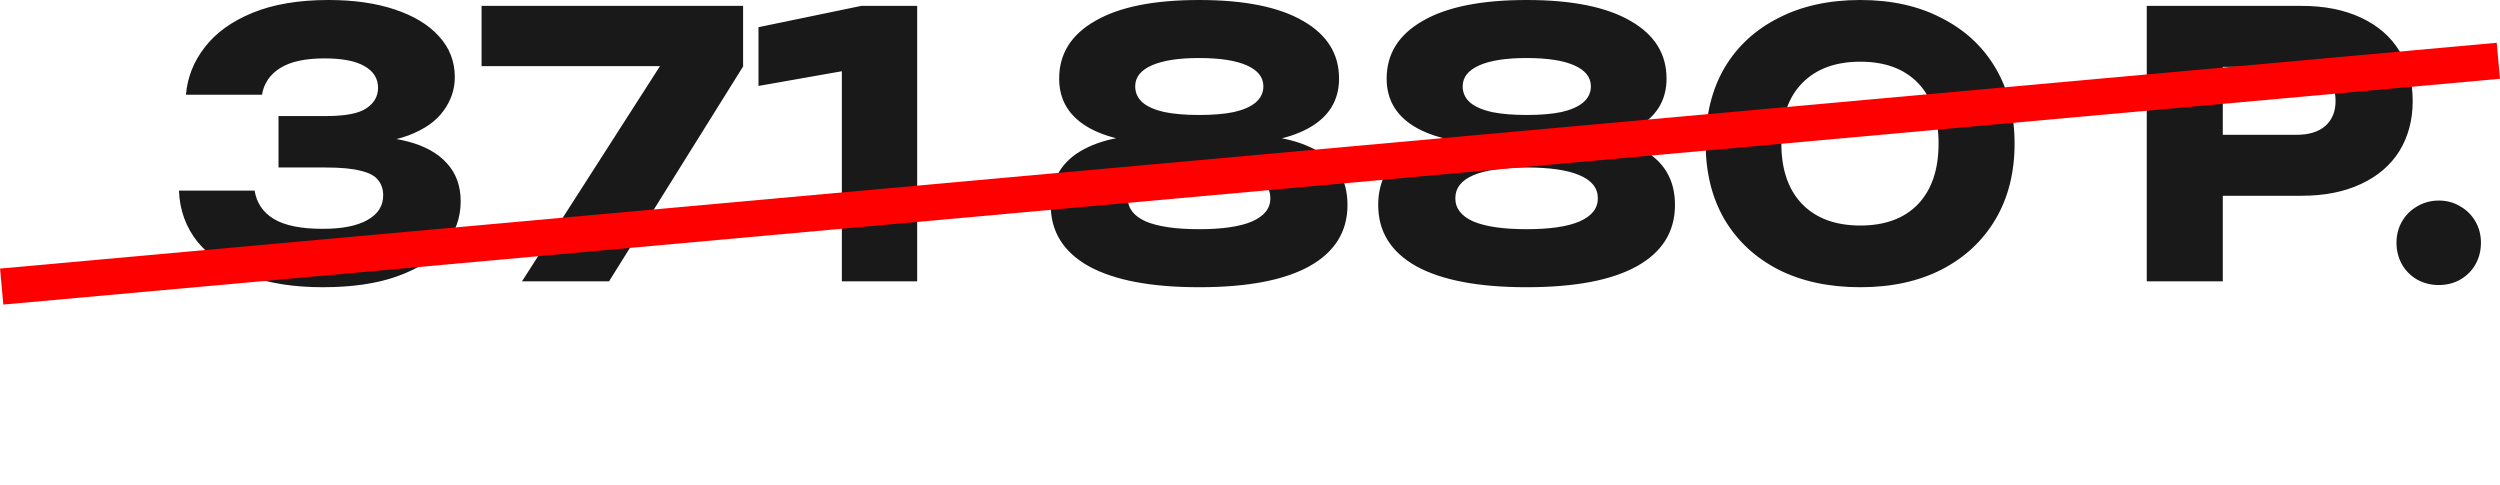
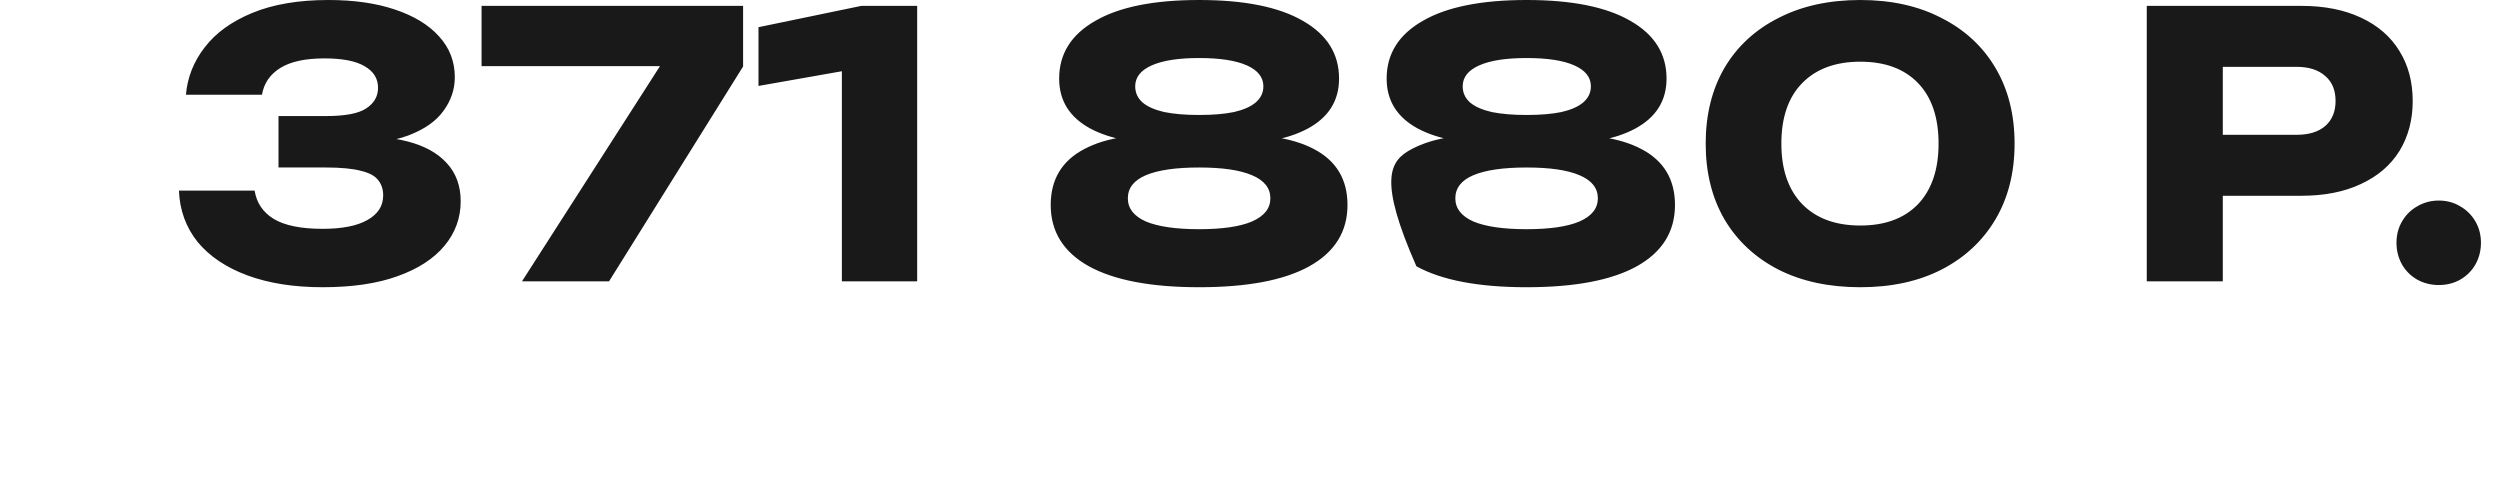
<svg xmlns="http://www.w3.org/2000/svg" viewBox="0 0 103.004 20" fill="none">
-   <path d="M7.661 3.904C7.722 3.188 7.979 2.537 8.433 1.952C8.887 1.357 9.543 0.883 10.4 0.53C11.258 0.177 12.302 -0 13.533 -0C14.582 -0 15.495 0.131 16.272 0.393C17.059 0.656 17.664 1.024 18.088 1.498C18.522 1.972 18.739 2.532 18.739 3.178C18.739 3.682 18.582 4.147 18.27 4.57C17.967 4.994 17.483 5.332 16.817 5.584C16.161 5.826 15.303 5.942 14.244 5.932V5.614C15.233 5.574 16.08 5.645 16.786 5.826C17.493 6.008 18.032 6.306 18.406 6.719C18.789 7.133 18.981 7.658 18.981 8.293C18.981 8.979 18.759 9.59 18.315 10.124C17.871 10.659 17.225 11.078 16.378 11.38C15.54 11.683 14.511 11.834 13.291 11.834C12.11 11.834 11.081 11.673 10.203 11.35C9.326 11.027 8.64 10.568 8.145 9.973C7.661 9.368 7.404 8.661 7.373 7.854H10.491C10.572 8.359 10.834 8.747 11.278 9.02C11.732 9.292 12.403 9.428 13.291 9.428C14.098 9.428 14.713 9.307 15.137 9.065C15.571 8.823 15.788 8.485 15.788 8.051C15.788 7.799 15.717 7.587 15.576 7.415C15.445 7.244 15.208 7.118 14.865 7.037C14.521 6.946 14.042 6.901 13.427 6.901H11.475V4.782H13.427C14.224 4.782 14.779 4.676 15.092 4.464C15.414 4.252 15.576 3.97 15.576 3.617C15.576 3.233 15.389 2.936 15.016 2.724C14.653 2.512 14.103 2.406 13.366 2.406C12.579 2.406 11.974 2.537 11.55 2.8C11.127 3.062 10.874 3.43 10.794 3.904H7.661ZM21.506 11.592L27.756 1.846V2.724H19.841V0.242H30.617V2.739L25.093 11.592H21.506ZM37.789 0.242V11.592H34.686V1.332L36.139 2.679L31.251 3.541V1.12L35.488 0.242H37.789ZM49.405 -0C51.271 -0 52.699 0.287 53.688 0.863C54.677 1.428 55.171 2.22 55.171 3.239C55.171 4.147 54.742 4.833 53.884 5.297C53.027 5.761 51.831 5.963 50.298 5.902V5.599C51.942 5.478 53.224 5.66 54.142 6.144C55.06 6.628 55.519 7.395 55.519 8.444C55.519 9.544 54.994 10.387 53.945 10.972C52.906 11.547 51.393 11.834 49.405 11.834C47.427 11.834 45.914 11.547 44.865 10.972C43.816 10.387 43.291 9.544 43.291 8.444C43.291 7.395 43.75 6.628 44.668 6.144C45.596 5.65 46.883 5.468 48.527 5.599V5.902C46.994 5.963 45.793 5.761 44.925 5.297C44.068 4.833 43.639 4.147 43.639 3.239C43.639 2.22 44.133 1.428 45.122 0.863C46.111 0.287 47.539 -0 49.405 -0ZM49.405 9.443C50.363 9.443 51.09 9.337 51.584 9.125C52.089 8.904 52.341 8.586 52.341 8.172C52.341 7.748 52.089 7.431 51.584 7.219C51.09 7.007 50.363 6.901 49.405 6.901C48.447 6.901 47.715 7.007 47.211 7.219C46.716 7.431 46.469 7.748 46.469 8.172C46.469 8.586 46.716 8.904 47.211 9.125C47.715 9.337 48.447 9.443 49.405 9.443ZM49.405 4.737C49.98 4.737 50.459 4.696 50.843 4.616C51.236 4.525 51.534 4.394 51.736 4.222C51.947 4.041 52.053 3.819 52.053 3.556C52.053 3.183 51.826 2.896 51.372 2.694C50.918 2.492 50.263 2.391 49.405 2.391C48.557 2.391 47.907 2.492 47.453 2.694C46.999 2.896 46.772 3.183 46.772 3.556C46.772 3.819 46.873 4.041 47.074 4.222C47.276 4.394 47.574 4.525 47.967 4.616C48.361 4.696 48.84 4.737 49.405 4.737ZM62.898 -0C64.765 -0 66.192 0.287 67.181 0.863C68.17 1.428 68.664 2.22 68.664 3.239C68.664 4.147 68.235 4.833 67.377 5.297C66.52 5.761 65.325 5.963 63.791 5.902V5.599C65.435 5.478 66.717 5.66 67.635 6.144C68.553 6.628 69.012 7.395 69.012 8.444C69.012 9.544 68.487 10.387 67.438 10.972C66.399 11.547 64.886 11.834 62.898 11.834C60.921 11.834 59.407 11.547 58.358 10.972C57.309 10.387 56.784 9.544 56.784 8.444C56.784 7.395 57.243 6.628 58.161 6.144C59.089 5.65 60.376 5.468 62.02 5.599V5.902C60.487 5.963 59.286 5.761 58.418 5.297C57.561 4.833 57.132 4.147 57.132 3.239C57.132 2.22 57.627 1.428 58.615 0.863C59.604 0.287 61.032 -0 62.898 -0ZM62.898 9.443C63.857 9.443 64.583 9.337 65.077 9.125C65.582 8.904 65.834 8.586 65.834 8.172C65.834 7.748 65.582 7.431 65.077 7.219C64.583 7.007 63.857 6.901 62.898 6.901C61.94 6.901 61.208 7.007 60.704 7.219C60.209 7.431 59.962 7.748 59.962 8.172C59.962 8.586 60.209 8.904 60.704 9.125C61.208 9.337 61.94 9.443 62.898 9.443ZM62.898 4.737C63.473 4.737 63.952 4.696 64.336 4.616C64.729 4.525 65.027 4.394 65.229 4.222C65.44 4.041 65.547 3.819 65.547 3.556C65.547 3.183 65.319 2.896 64.865 2.694C64.411 2.492 63.756 2.391 62.898 2.391C62.05 2.391 61.4 2.492 60.946 2.694C60.492 2.896 60.265 3.183 60.265 3.556C60.265 3.819 60.366 4.041 60.568 4.222C60.769 4.394 61.067 4.525 61.46 4.616C61.854 4.696 62.333 4.737 62.898 4.737ZM76.648 11.834C75.357 11.834 74.232 11.592 73.274 11.108C72.315 10.614 71.574 9.923 71.049 9.035C70.534 8.147 70.277 7.108 70.277 5.917C70.277 4.727 70.534 3.687 71.049 2.8C71.574 1.912 72.315 1.226 73.274 0.742C74.232 0.247 75.357 -0 76.648 -0C77.93 -0 79.045 0.247 79.993 0.742C80.951 1.226 81.693 1.912 82.218 2.8C82.742 3.687 83.004 4.727 83.004 5.917C83.004 7.108 82.742 8.147 82.218 9.035C81.693 9.923 80.951 10.614 79.993 11.108C79.045 11.592 77.93 11.834 76.648 11.834ZM76.648 9.292C77.667 9.292 78.459 8.999 79.024 8.414C79.589 7.819 79.872 6.987 79.872 5.917C79.872 4.838 79.589 4.005 79.024 3.42C78.459 2.835 77.667 2.542 76.648 2.542C75.629 2.542 74.832 2.835 74.257 3.42C73.682 4.005 73.395 4.838 73.395 5.917C73.395 6.987 73.682 7.819 74.257 8.414C74.832 8.999 75.629 9.292 76.648 9.292ZM94.821 0.242C95.77 0.242 96.587 0.404 97.273 0.726C97.969 1.049 98.499 1.508 98.862 2.104C99.225 2.689 99.407 3.375 99.407 4.162C99.407 4.939 99.225 5.625 98.862 6.22C98.499 6.805 97.969 7.259 97.273 7.582C96.587 7.905 95.77 8.066 94.821 8.066H89.903V5.554H94.625C95.129 5.554 95.523 5.433 95.805 5.191C96.088 4.939 96.229 4.596 96.229 4.162C96.229 3.718 96.088 3.375 95.805 3.133C95.523 2.88 95.129 2.754 94.625 2.754H90.176L91.583 1.301V11.592H88.45V0.242H94.821ZM100.479 11.744C100.156 11.744 99.859 11.668 99.586 11.517C99.324 11.365 99.117 11.158 98.966 10.896C98.814 10.624 98.739 10.326 98.739 10.003C98.739 9.68 98.814 9.388 98.966 9.125C99.117 8.863 99.324 8.656 99.586 8.505C99.859 8.344 100.156 8.263 100.479 8.263C100.812 8.263 101.11 8.344 101.372 8.505C101.634 8.656 101.841 8.863 101.992 9.125C102.144 9.388 102.219 9.68 102.219 10.003C102.219 10.326 102.144 10.624 101.992 10.896C101.841 11.158 101.634 11.365 101.372 11.517C101.11 11.668 100.812 11.744 100.479 11.744Z" fill="#191919" />
-   <path d="M102.936 2.504L0.07 11.807" stroke="#FF0000" stroke-width="1.489" />
+   <path d="M7.661 3.904C7.722 3.188 7.979 2.537 8.433 1.952C8.887 1.357 9.543 0.883 10.4 0.53C11.258 0.177 12.302 -0 13.533 -0C14.582 -0 15.495 0.131 16.272 0.393C17.059 0.656 17.664 1.024 18.088 1.498C18.522 1.972 18.739 2.532 18.739 3.178C18.739 3.682 18.582 4.147 18.27 4.57C17.967 4.994 17.483 5.332 16.817 5.584C16.161 5.826 15.303 5.942 14.244 5.932V5.614C15.233 5.574 16.08 5.645 16.786 5.826C17.493 6.008 18.032 6.306 18.406 6.719C18.789 7.133 18.981 7.658 18.981 8.293C18.981 8.979 18.759 9.59 18.315 10.124C17.871 10.659 17.225 11.078 16.378 11.38C15.54 11.683 14.511 11.834 13.291 11.834C12.11 11.834 11.081 11.673 10.203 11.35C9.326 11.027 8.64 10.568 8.145 9.973C7.661 9.368 7.404 8.661 7.373 7.854H10.491C10.572 8.359 10.834 8.747 11.278 9.02C11.732 9.292 12.403 9.428 13.291 9.428C14.098 9.428 14.713 9.307 15.137 9.065C15.571 8.823 15.788 8.485 15.788 8.051C15.788 7.799 15.717 7.587 15.576 7.415C15.445 7.244 15.208 7.118 14.865 7.037C14.521 6.946 14.042 6.901 13.427 6.901H11.475V4.782H13.427C14.224 4.782 14.779 4.676 15.092 4.464C15.414 4.252 15.576 3.97 15.576 3.617C15.576 3.233 15.389 2.936 15.016 2.724C14.653 2.512 14.103 2.406 13.366 2.406C12.579 2.406 11.974 2.537 11.55 2.8C11.127 3.062 10.874 3.43 10.794 3.904H7.661ZM21.506 11.592L27.756 1.846V2.724H19.841V0.242H30.617V2.739L25.093 11.592H21.506ZM37.789 0.242V11.592H34.686V1.332L36.139 2.679L31.251 3.541V1.12L35.488 0.242H37.789ZM49.405 -0C51.271 -0 52.699 0.287 53.688 0.863C54.677 1.428 55.171 2.22 55.171 3.239C55.171 4.147 54.742 4.833 53.884 5.297C53.027 5.761 51.831 5.963 50.298 5.902V5.599C51.942 5.478 53.224 5.66 54.142 6.144C55.06 6.628 55.519 7.395 55.519 8.444C55.519 9.544 54.994 10.387 53.945 10.972C52.906 11.547 51.393 11.834 49.405 11.834C47.427 11.834 45.914 11.547 44.865 10.972C43.816 10.387 43.291 9.544 43.291 8.444C43.291 7.395 43.75 6.628 44.668 6.144C45.596 5.65 46.883 5.468 48.527 5.599V5.902C46.994 5.963 45.793 5.761 44.925 5.297C44.068 4.833 43.639 4.147 43.639 3.239C43.639 2.22 44.133 1.428 45.122 0.863C46.111 0.287 47.539 -0 49.405 -0ZM49.405 9.443C50.363 9.443 51.09 9.337 51.584 9.125C52.089 8.904 52.341 8.586 52.341 8.172C52.341 7.748 52.089 7.431 51.584 7.219C51.09 7.007 50.363 6.901 49.405 6.901C48.447 6.901 47.715 7.007 47.211 7.219C46.716 7.431 46.469 7.748 46.469 8.172C46.469 8.586 46.716 8.904 47.211 9.125C47.715 9.337 48.447 9.443 49.405 9.443ZM49.405 4.737C49.98 4.737 50.459 4.696 50.843 4.616C51.236 4.525 51.534 4.394 51.736 4.222C51.947 4.041 52.053 3.819 52.053 3.556C52.053 3.183 51.826 2.896 51.372 2.694C50.918 2.492 50.263 2.391 49.405 2.391C48.557 2.391 47.907 2.492 47.453 2.694C46.999 2.896 46.772 3.183 46.772 3.556C46.772 3.819 46.873 4.041 47.074 4.222C47.276 4.394 47.574 4.525 47.967 4.616C48.361 4.696 48.84 4.737 49.405 4.737ZM62.898 -0C64.765 -0 66.192 0.287 67.181 0.863C68.17 1.428 68.664 2.22 68.664 3.239C68.664 4.147 68.235 4.833 67.377 5.297C66.52 5.761 65.325 5.963 63.791 5.902V5.599C65.435 5.478 66.717 5.66 67.635 6.144C68.553 6.628 69.012 7.395 69.012 8.444C69.012 9.544 68.487 10.387 67.438 10.972C66.399 11.547 64.886 11.834 62.898 11.834C60.921 11.834 59.407 11.547 58.358 10.972C56.784 7.395 57.243 6.628 58.161 6.144C59.089 5.65 60.376 5.468 62.02 5.599V5.902C60.487 5.963 59.286 5.761 58.418 5.297C57.561 4.833 57.132 4.147 57.132 3.239C57.132 2.22 57.627 1.428 58.615 0.863C59.604 0.287 61.032 -0 62.898 -0ZM62.898 9.443C63.857 9.443 64.583 9.337 65.077 9.125C65.582 8.904 65.834 8.586 65.834 8.172C65.834 7.748 65.582 7.431 65.077 7.219C64.583 7.007 63.857 6.901 62.898 6.901C61.94 6.901 61.208 7.007 60.704 7.219C60.209 7.431 59.962 7.748 59.962 8.172C59.962 8.586 60.209 8.904 60.704 9.125C61.208 9.337 61.94 9.443 62.898 9.443ZM62.898 4.737C63.473 4.737 63.952 4.696 64.336 4.616C64.729 4.525 65.027 4.394 65.229 4.222C65.44 4.041 65.547 3.819 65.547 3.556C65.547 3.183 65.319 2.896 64.865 2.694C64.411 2.492 63.756 2.391 62.898 2.391C62.05 2.391 61.4 2.492 60.946 2.694C60.492 2.896 60.265 3.183 60.265 3.556C60.265 3.819 60.366 4.041 60.568 4.222C60.769 4.394 61.067 4.525 61.46 4.616C61.854 4.696 62.333 4.737 62.898 4.737ZM76.648 11.834C75.357 11.834 74.232 11.592 73.274 11.108C72.315 10.614 71.574 9.923 71.049 9.035C70.534 8.147 70.277 7.108 70.277 5.917C70.277 4.727 70.534 3.687 71.049 2.8C71.574 1.912 72.315 1.226 73.274 0.742C74.232 0.247 75.357 -0 76.648 -0C77.93 -0 79.045 0.247 79.993 0.742C80.951 1.226 81.693 1.912 82.218 2.8C82.742 3.687 83.004 4.727 83.004 5.917C83.004 7.108 82.742 8.147 82.218 9.035C81.693 9.923 80.951 10.614 79.993 11.108C79.045 11.592 77.93 11.834 76.648 11.834ZM76.648 9.292C77.667 9.292 78.459 8.999 79.024 8.414C79.589 7.819 79.872 6.987 79.872 5.917C79.872 4.838 79.589 4.005 79.024 3.42C78.459 2.835 77.667 2.542 76.648 2.542C75.629 2.542 74.832 2.835 74.257 3.42C73.682 4.005 73.395 4.838 73.395 5.917C73.395 6.987 73.682 7.819 74.257 8.414C74.832 8.999 75.629 9.292 76.648 9.292ZM94.821 0.242C95.77 0.242 96.587 0.404 97.273 0.726C97.969 1.049 98.499 1.508 98.862 2.104C99.225 2.689 99.407 3.375 99.407 4.162C99.407 4.939 99.225 5.625 98.862 6.22C98.499 6.805 97.969 7.259 97.273 7.582C96.587 7.905 95.77 8.066 94.821 8.066H89.903V5.554H94.625C95.129 5.554 95.523 5.433 95.805 5.191C96.088 4.939 96.229 4.596 96.229 4.162C96.229 3.718 96.088 3.375 95.805 3.133C95.523 2.88 95.129 2.754 94.625 2.754H90.176L91.583 1.301V11.592H88.45V0.242H94.821ZM100.479 11.744C100.156 11.744 99.859 11.668 99.586 11.517C99.324 11.365 99.117 11.158 98.966 10.896C98.814 10.624 98.739 10.326 98.739 10.003C98.739 9.68 98.814 9.388 98.966 9.125C99.117 8.863 99.324 8.656 99.586 8.505C99.859 8.344 100.156 8.263 100.479 8.263C100.812 8.263 101.11 8.344 101.372 8.505C101.634 8.656 101.841 8.863 101.992 9.125C102.144 9.388 102.219 9.68 102.219 10.003C102.219 10.326 102.144 10.624 101.992 10.896C101.841 11.158 101.634 11.365 101.372 11.517C101.11 11.668 100.812 11.744 100.479 11.744Z" fill="#191919" />
</svg>